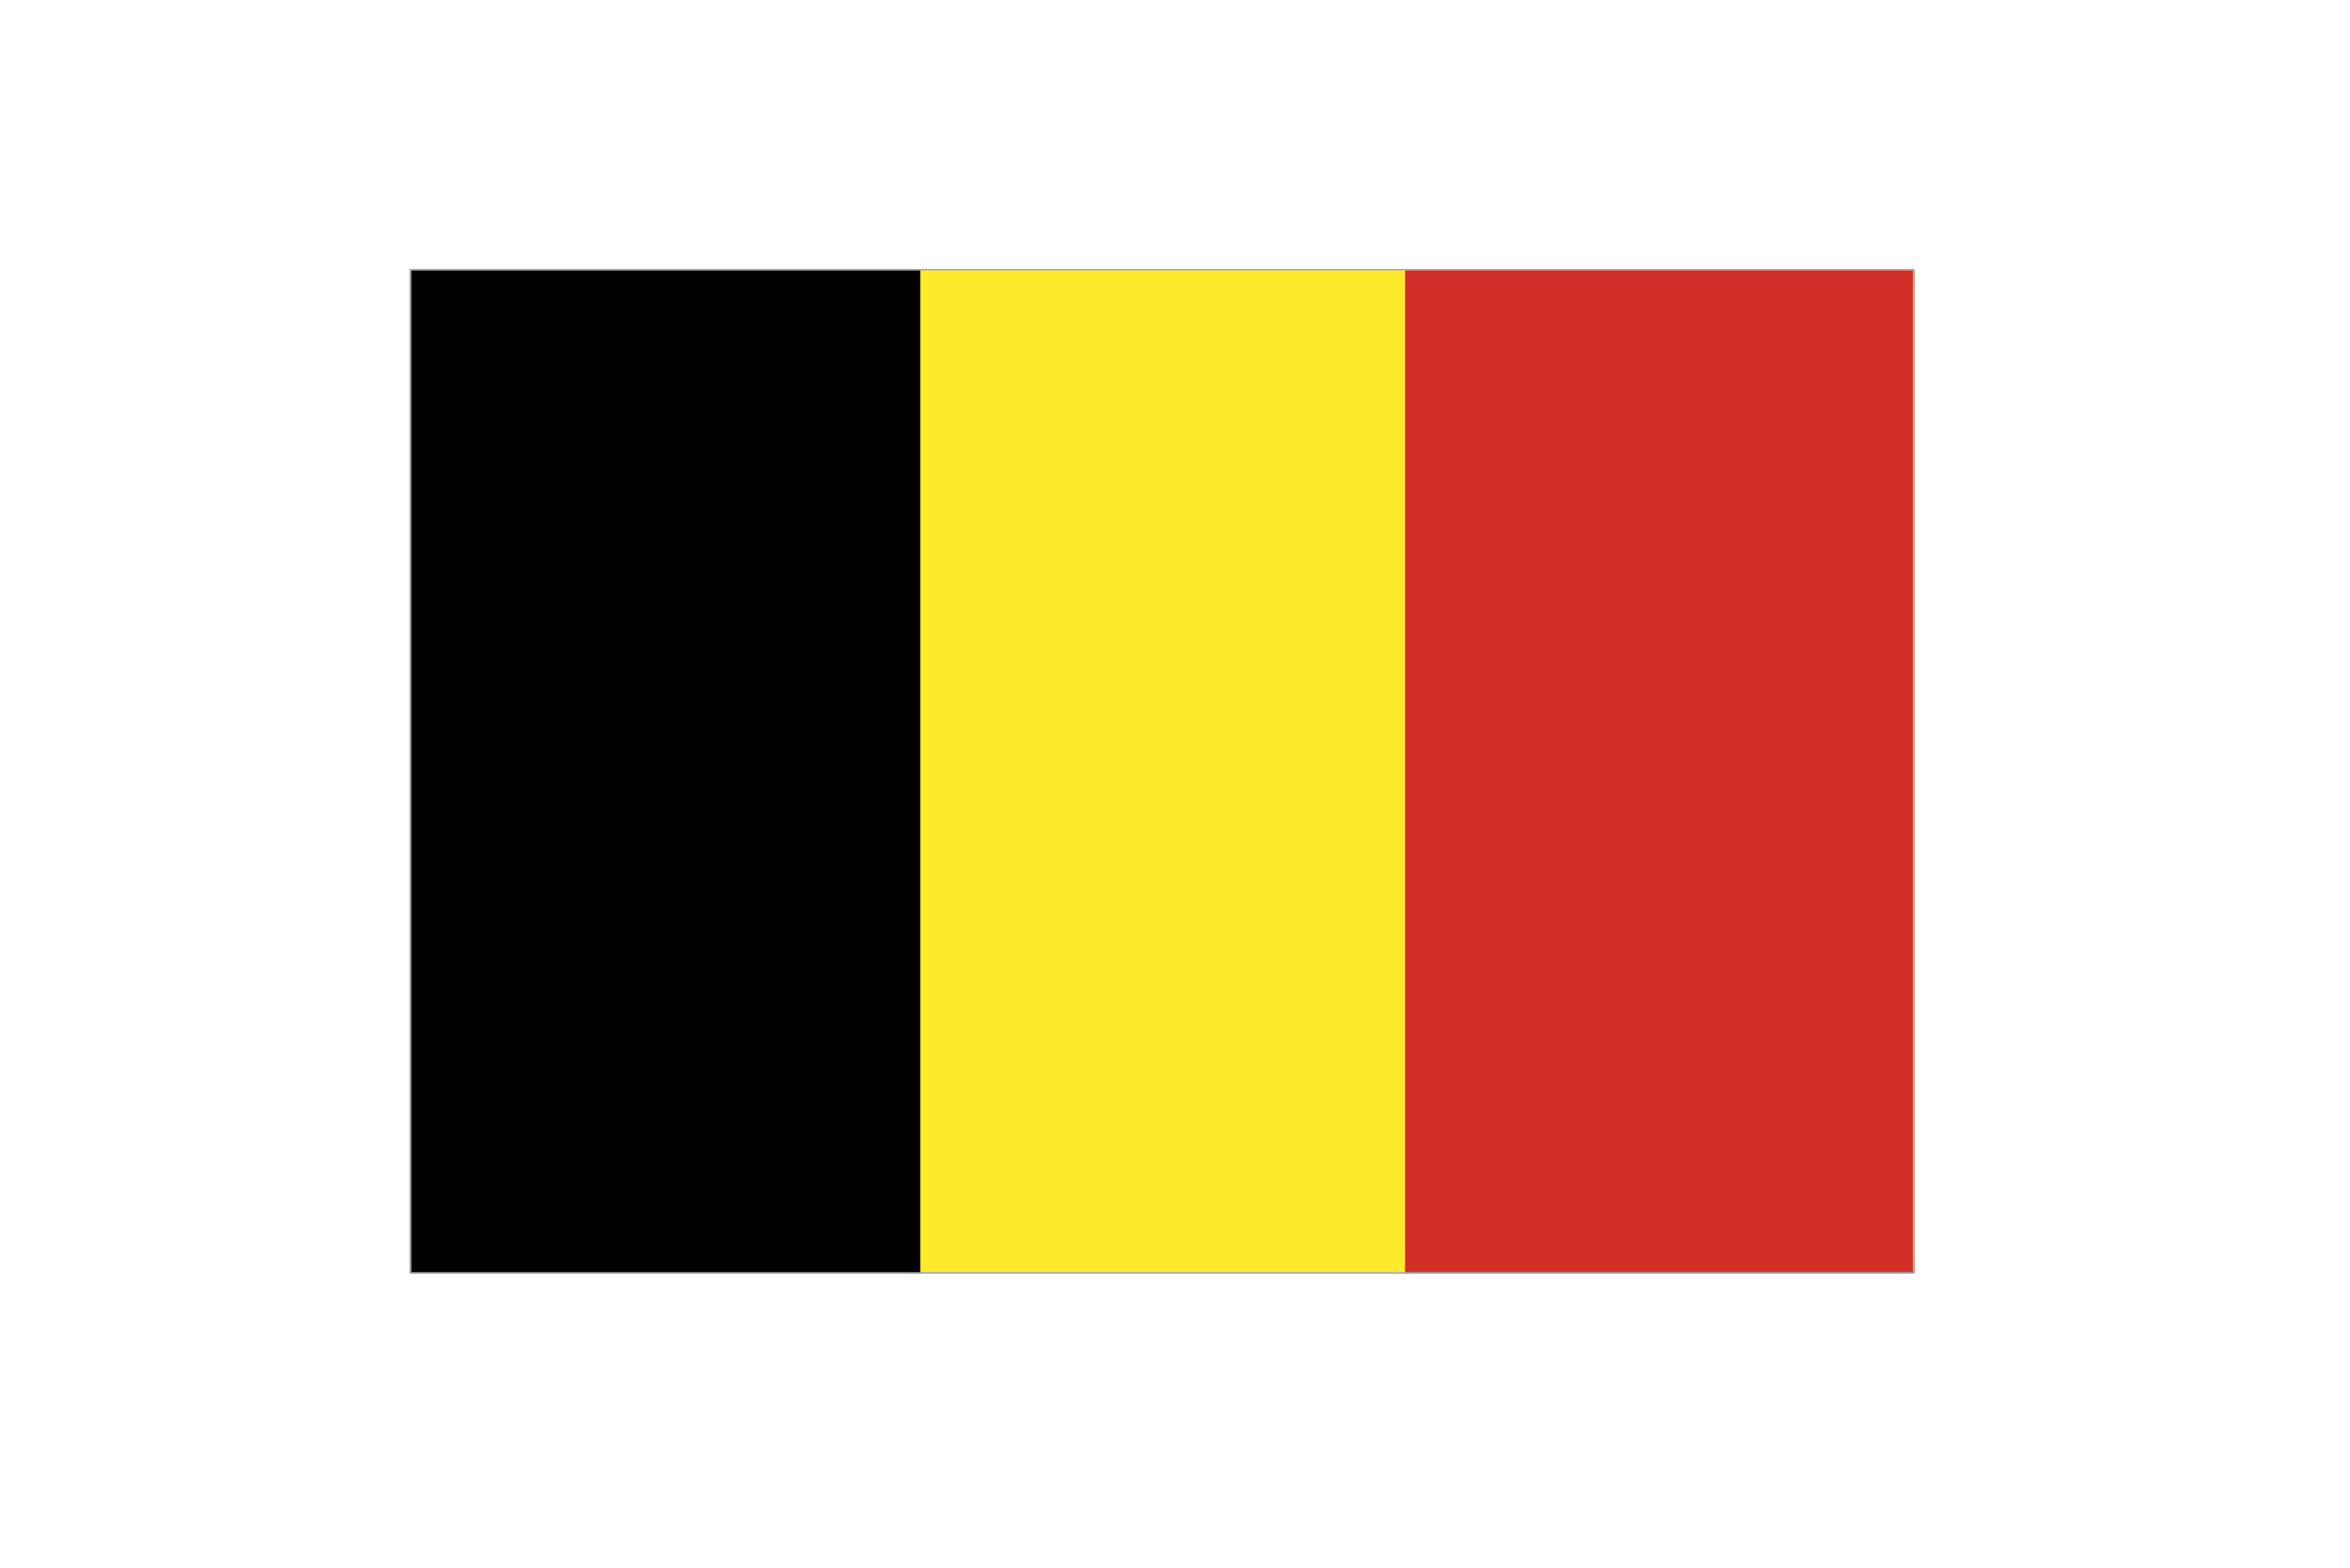
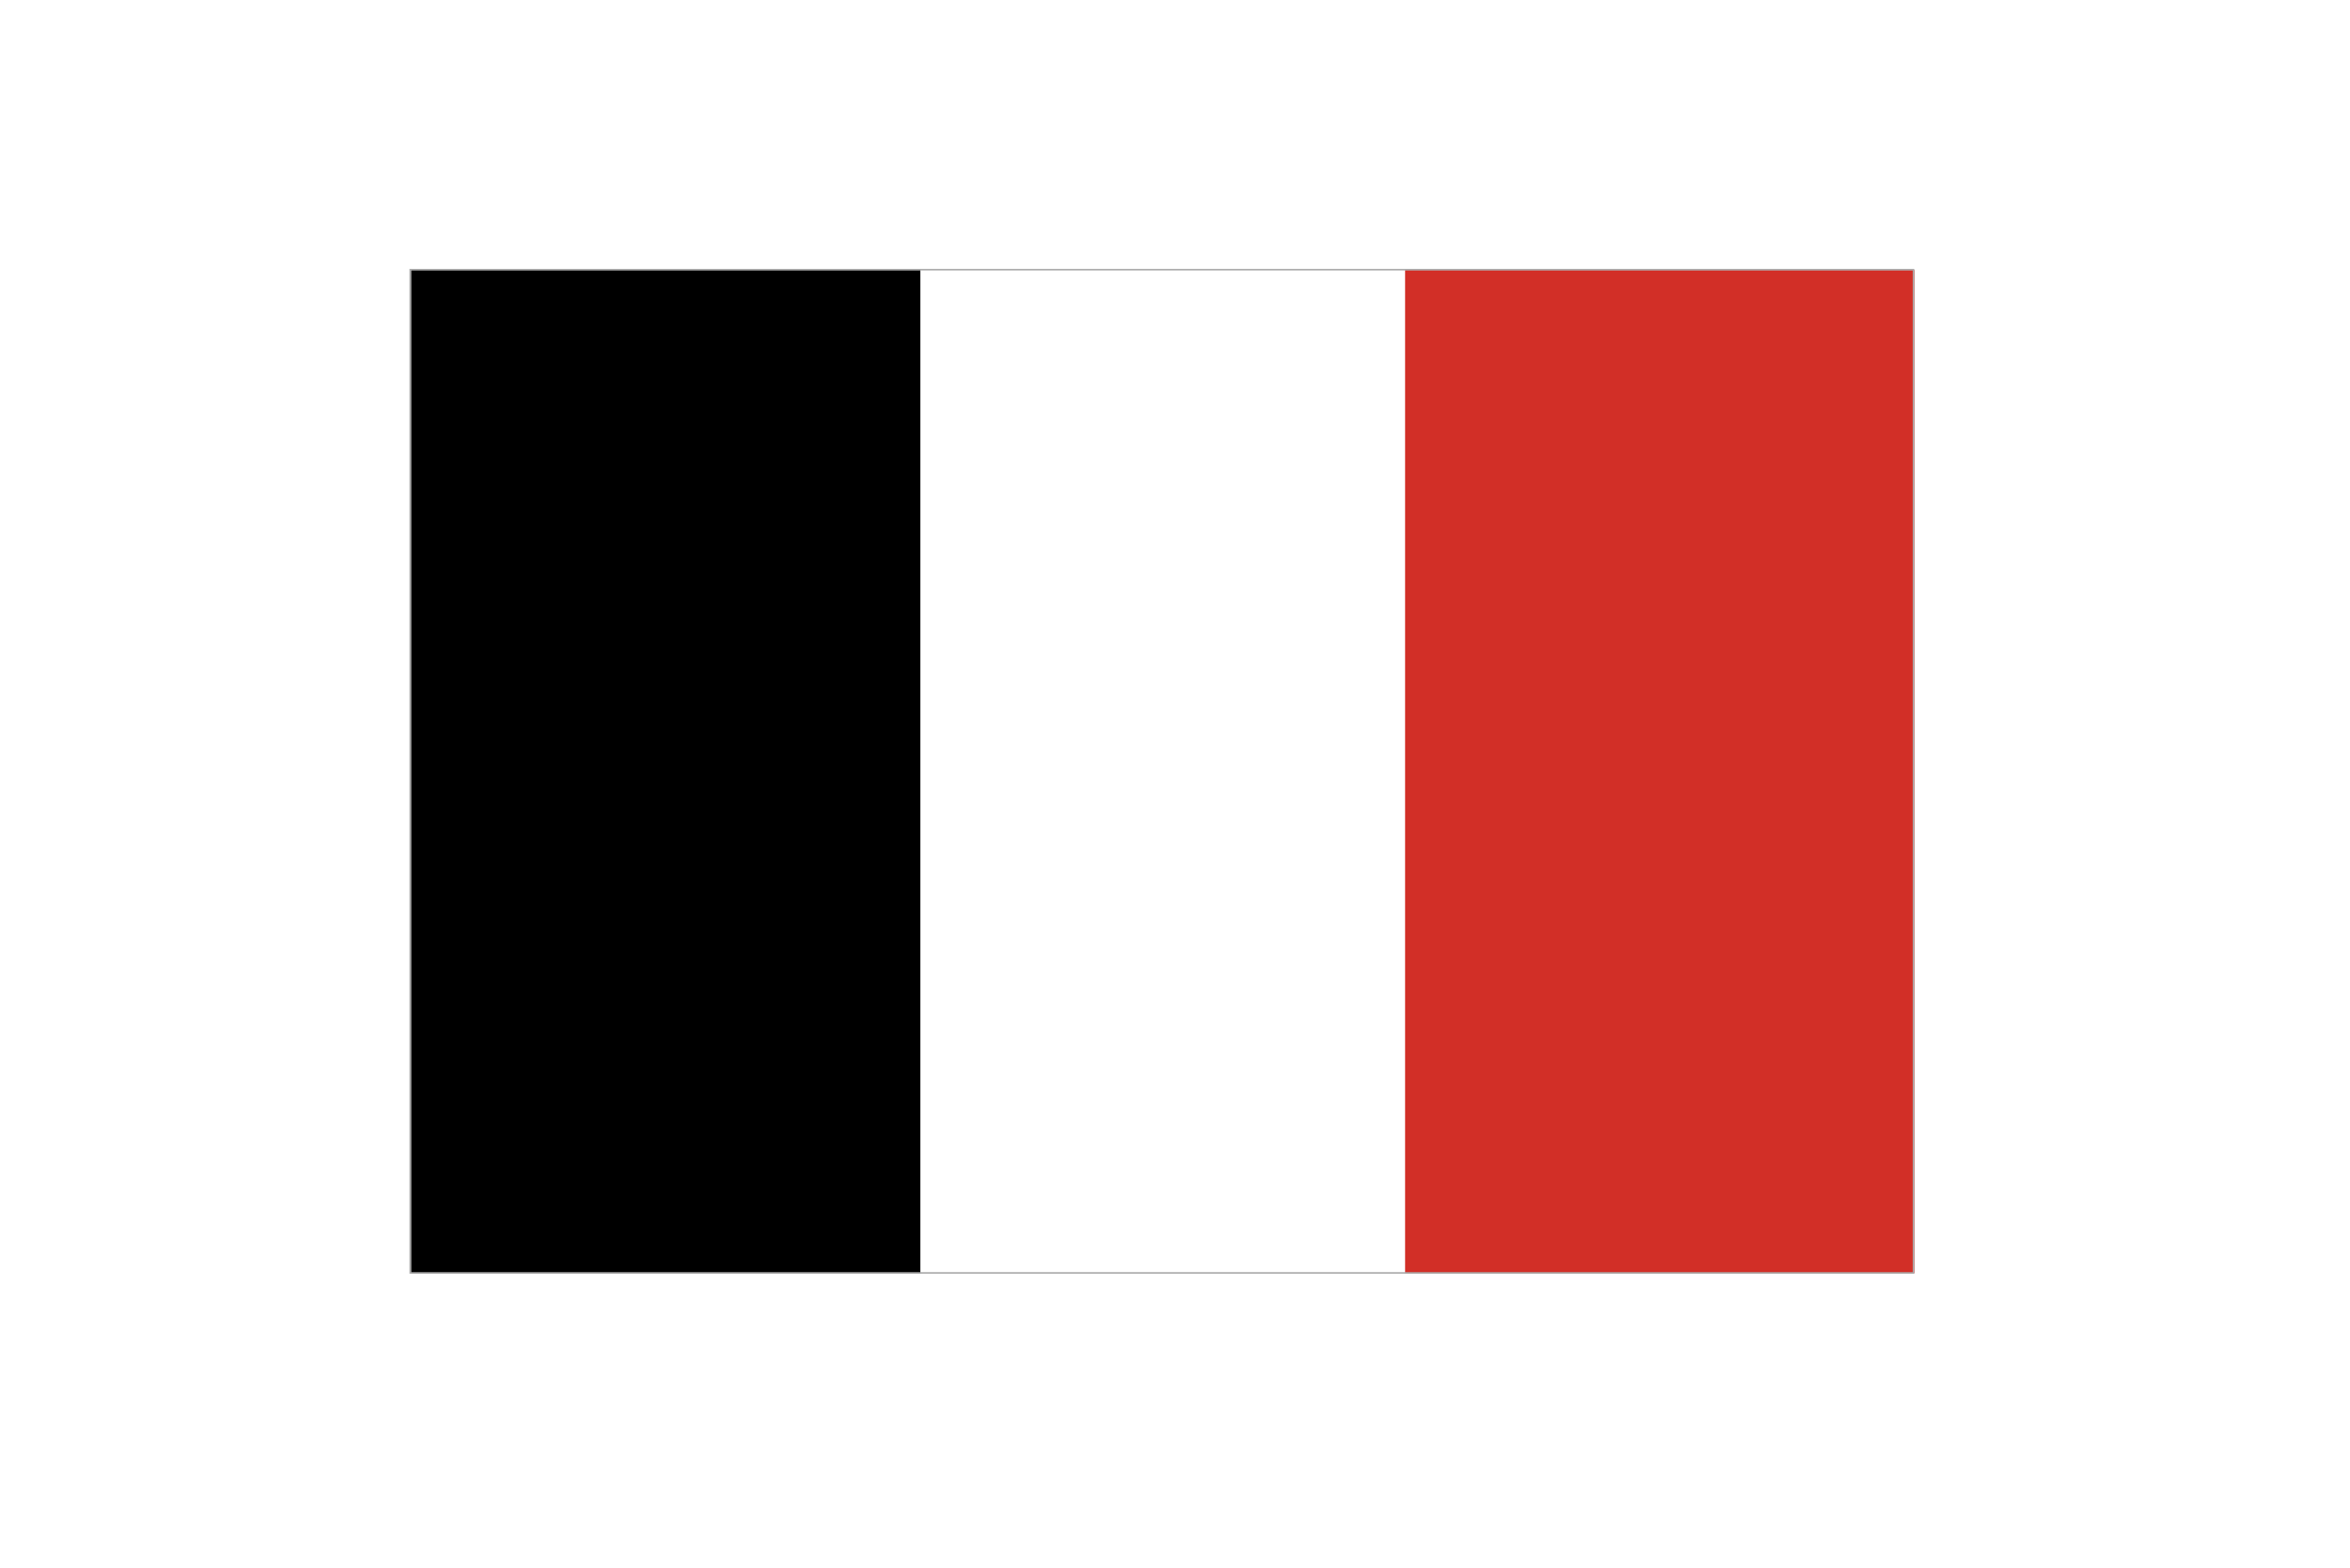
<svg xmlns="http://www.w3.org/2000/svg" width="766" height="511" viewBox="0 0 766 511" fill="none">
-   <path d="M134 88H624V415H134V88Z" fill="#FCEA2B" />
  <path d="M134 88H300V415H134V88Z" fill="black" />
  <path d="M458 88H624V415H458V88Z" fill="#D22F27" />
  <path d="M623.721 87.895H133.721V414.895H623.721V87.895Z" stroke="#A9A9A9" stroke-width="0.5" stroke-miterlimit="10" />
</svg>